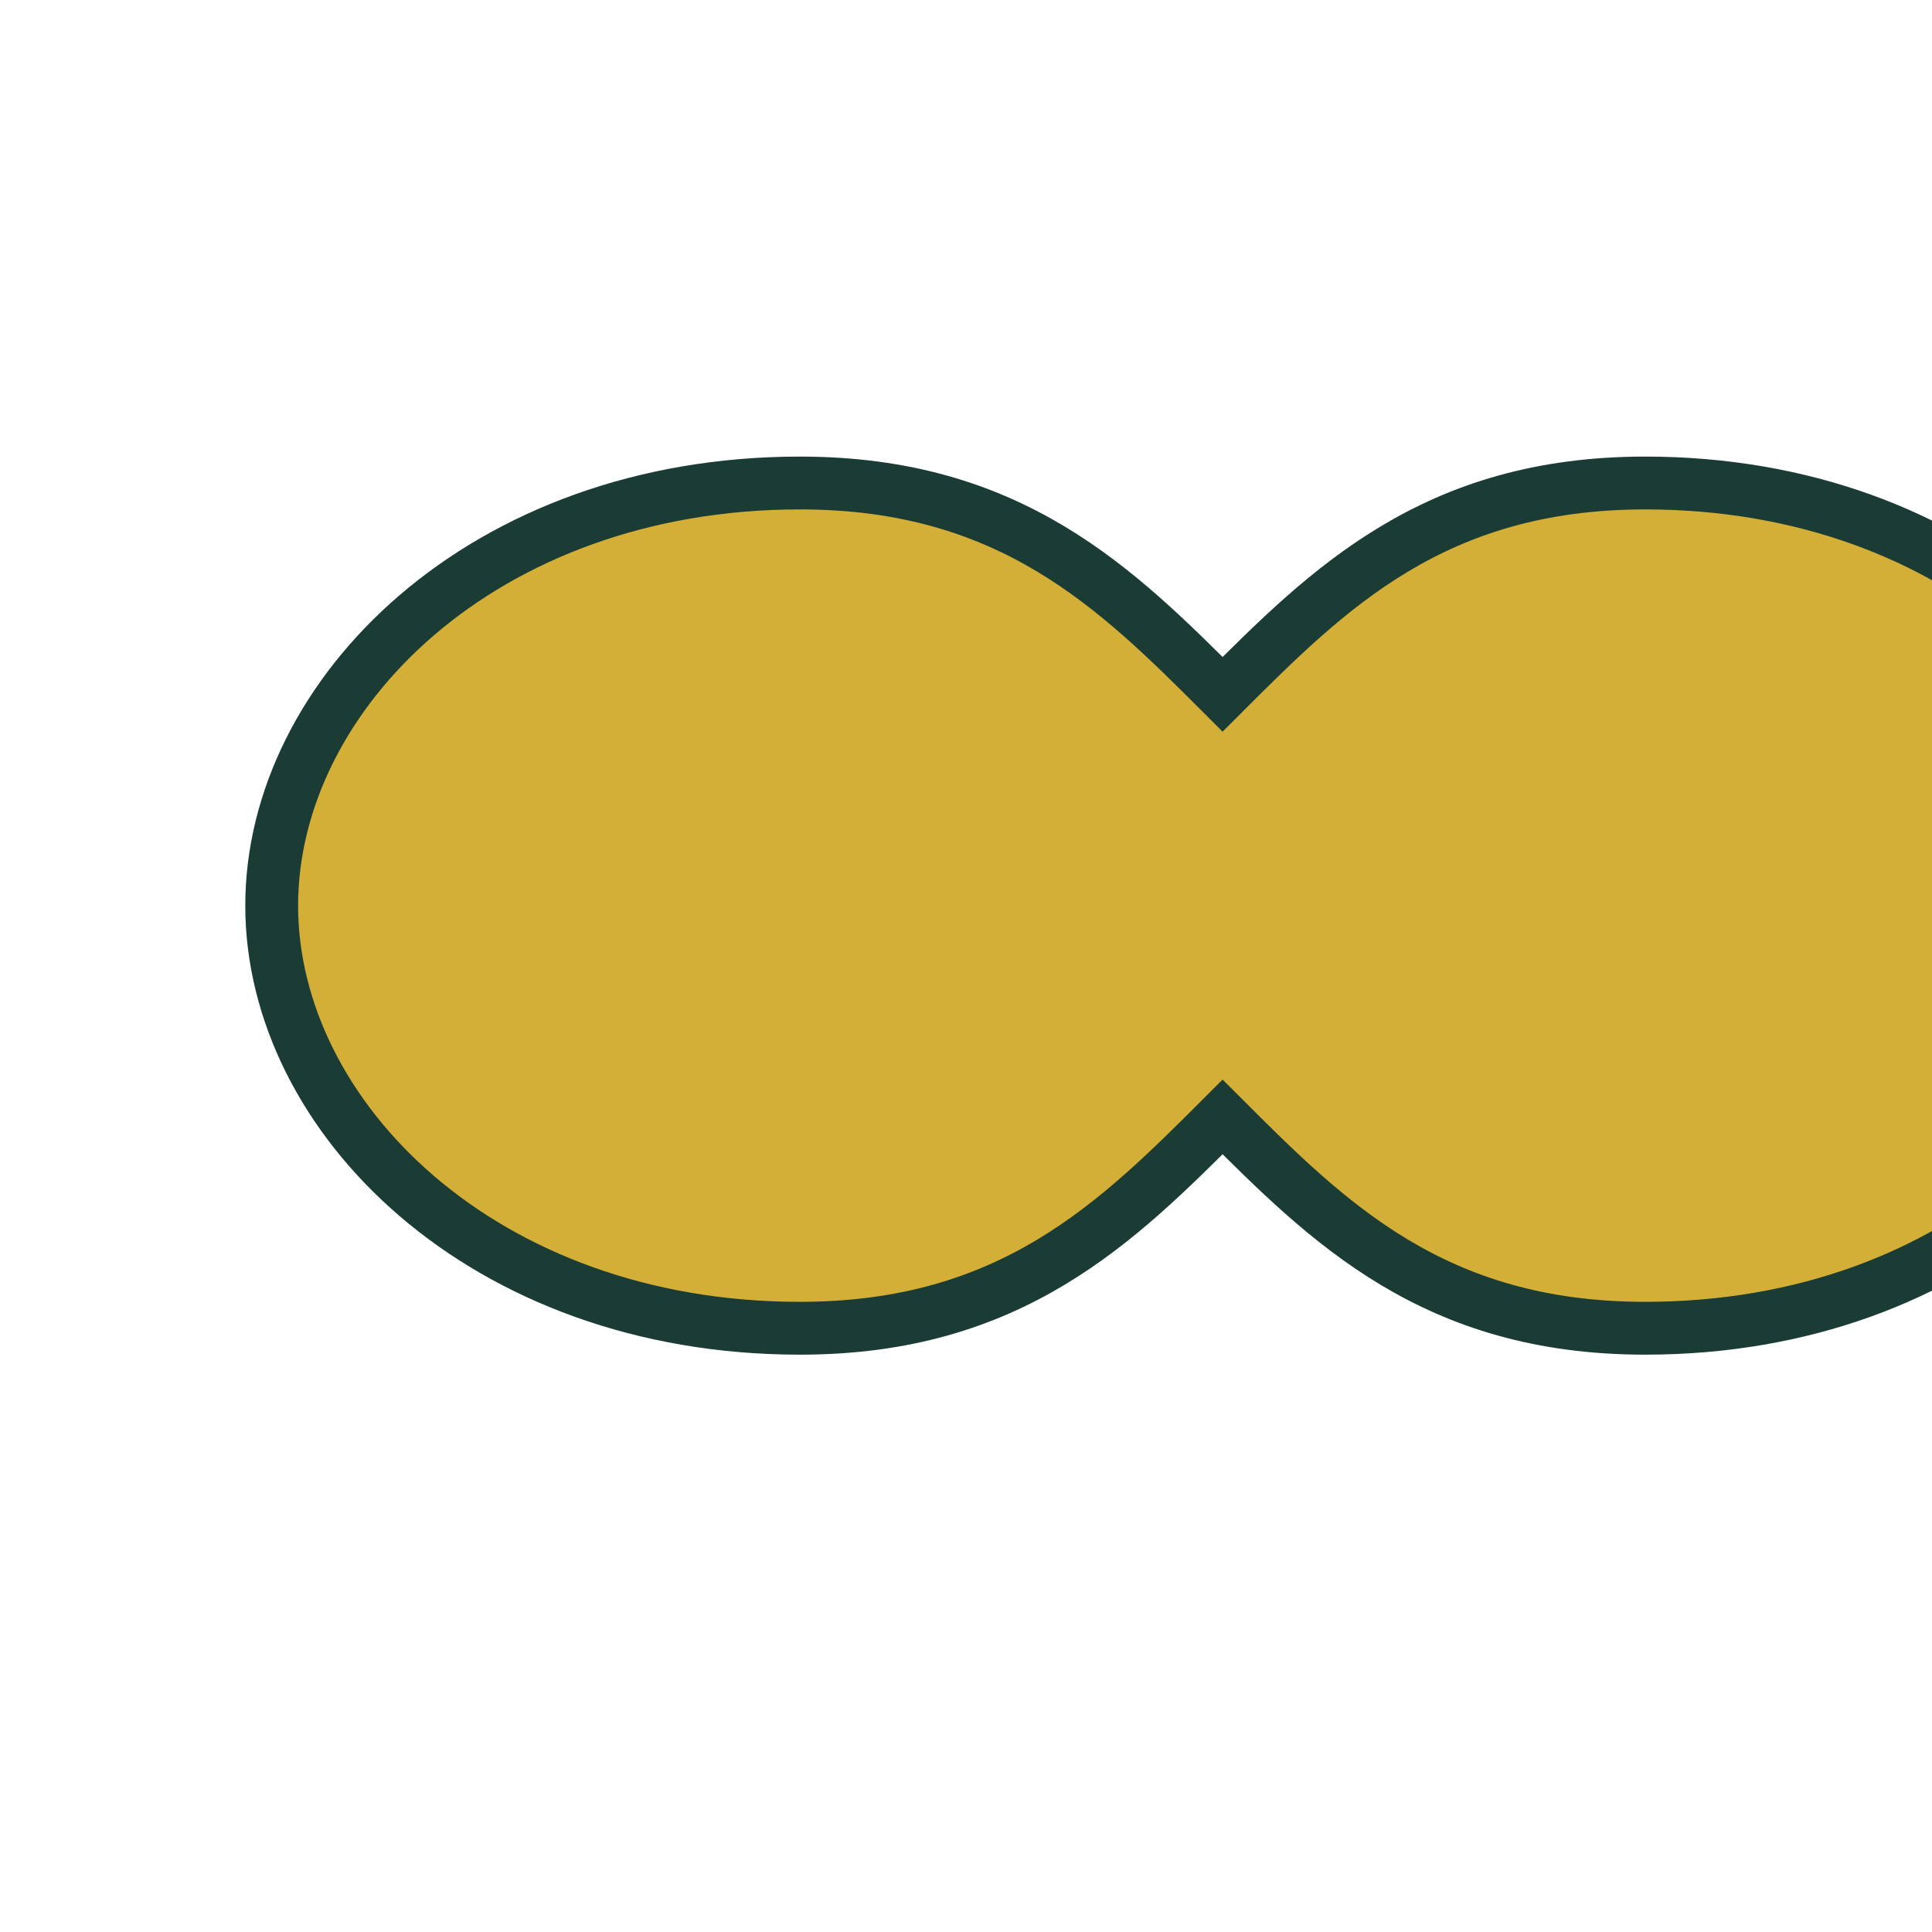
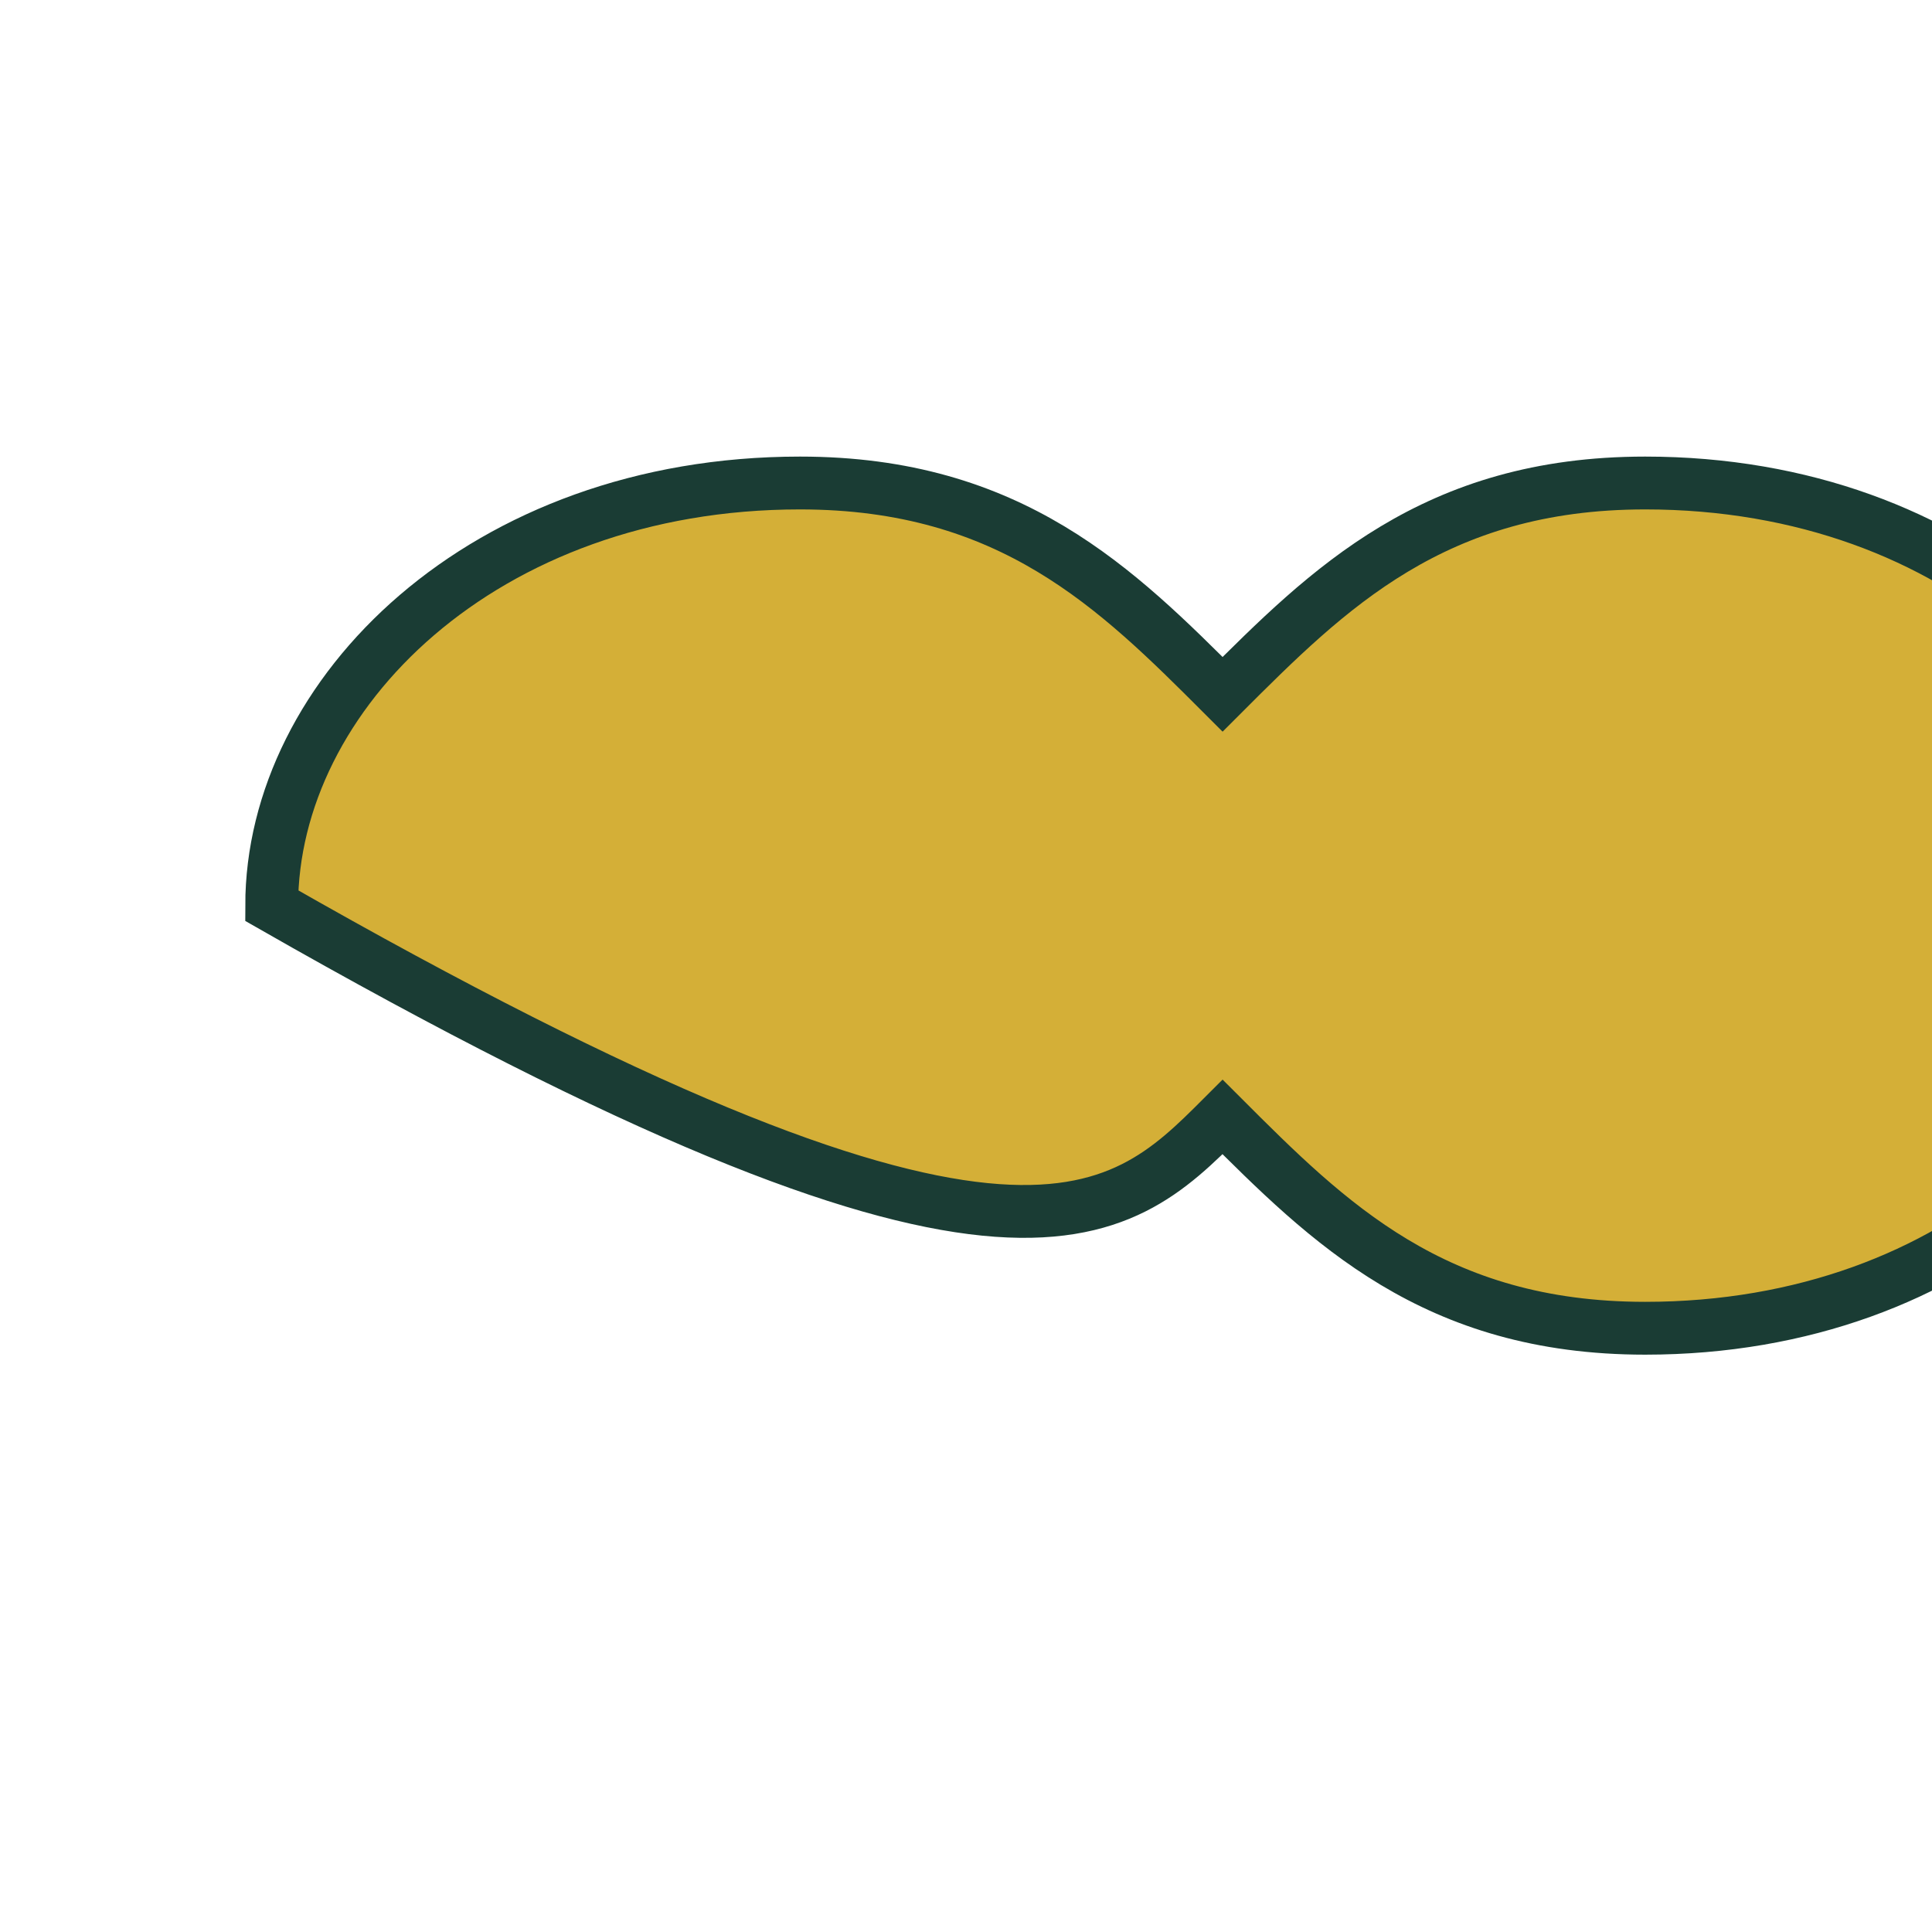
<svg xmlns="http://www.w3.org/2000/svg" width="64" height="64" viewBox="0 0 64 64">
  <g transform="translate(2, 2) scale(0.875)">
-     <path d="M28 16 C16 16 8 24 8 32 C8 40 16 48 28 48 C36 48 40 44 44 40 C48 44 52 48 60 48 C72 48 80 40 80 32 C80 24 72 16 60 16 C52 16 48 20 44 24 C40 20 36 16 28 16 Z" fill="#d4af37" stroke="#1a3c34" stroke-width="2" />
+     <path d="M28 16 C16 16 8 24 8 32 C36 48 40 44 44 40 C48 44 52 48 60 48 C72 48 80 40 80 32 C80 24 72 16 60 16 C52 16 48 20 44 24 C40 20 36 16 28 16 Z" fill="#d4af37" stroke="#1a3c34" stroke-width="2" />
  </g>
</svg>